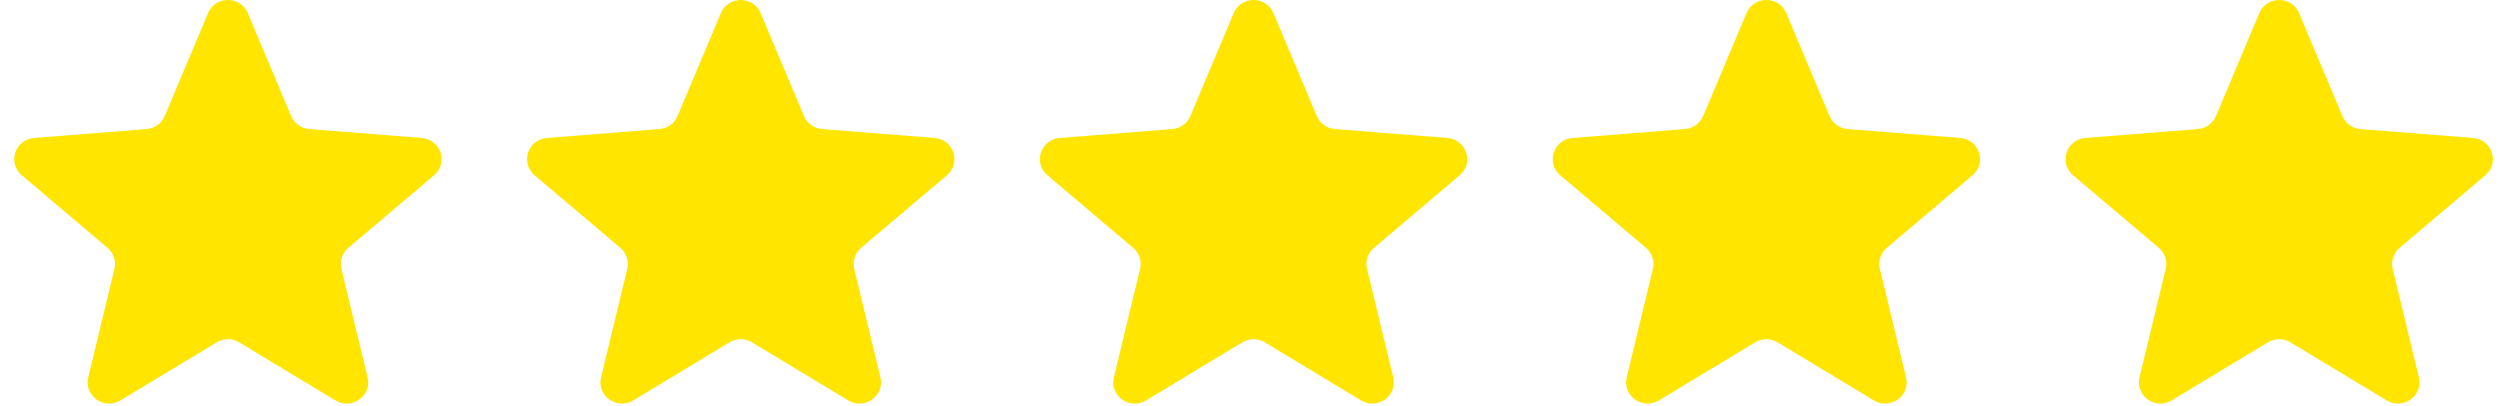
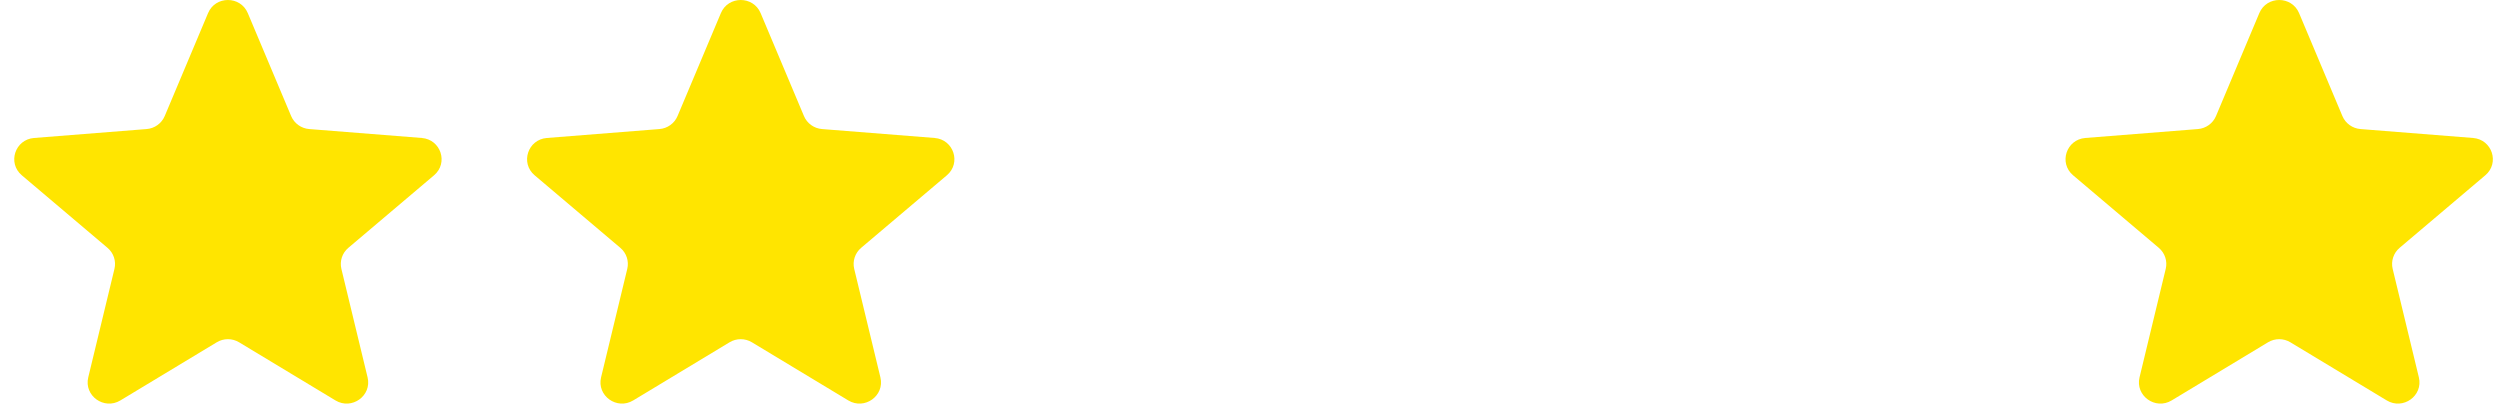
<svg xmlns="http://www.w3.org/2000/svg" width="117" height="19" viewBox="0 0 117 19" fill="none">
  <g clip-path="url(#clip0_1_448)">
    <path d="M9.738 0.612C10.081 -0.204 11.252 -0.204 11.596 0.612L13.625 5.431C13.77 5.775 14.097 6.011 14.473 6.04L19.739 6.457C20.632 6.528 20.994 7.628 20.314 8.203L16.302 11.599C16.015 11.841 15.89 12.222 15.977 12.584L17.203 17.661C17.411 18.521 16.464 19.201 15.7 18.74L11.191 16.02C10.869 15.825 10.464 15.825 10.142 16.02L5.634 18.74C4.87 19.201 3.923 18.521 4.13 17.661L5.356 12.584C5.444 12.222 5.319 11.841 5.032 11.599L1.02 8.203C0.34 7.628 0.702 6.528 1.594 6.457L6.86 6.04C7.236 6.011 7.564 5.775 7.709 5.431L9.738 0.612Z" fill="#FFE500" />
    <path d="M33.738 0.612C34.081 -0.204 35.252 -0.204 35.596 0.612L37.625 5.431C37.77 5.775 38.097 6.011 38.473 6.04L43.739 6.457C44.632 6.528 44.993 7.628 44.314 8.203L40.301 11.599C40.015 11.841 39.89 12.222 39.977 12.584L41.203 17.661C41.411 18.521 40.464 19.201 39.7 18.74L35.191 16.02C34.869 15.825 34.464 15.825 34.142 16.02L29.634 18.74C28.87 19.201 27.923 18.521 28.13 17.661L29.356 12.584C29.444 12.222 29.319 11.841 29.032 11.599L25.02 8.203C24.34 7.628 24.702 6.528 25.594 6.457L30.86 6.04C31.236 6.011 31.564 5.775 31.709 5.431L33.738 0.612Z" fill="#FFE500" />
-     <path d="M57.738 0.612C58.081 -0.204 59.252 -0.204 59.596 0.612L61.625 5.431C61.77 5.775 62.097 6.011 62.473 6.04L67.739 6.457C68.632 6.528 68.993 7.628 68.314 8.203L64.302 11.599C64.015 11.841 63.89 12.222 63.977 12.584L65.203 17.661C65.411 18.521 64.464 19.201 63.7 18.74L59.191 16.02C58.869 15.825 58.464 15.825 58.142 16.02L53.634 18.74C52.87 19.201 51.923 18.521 52.13 17.661L53.356 12.584C53.444 12.222 53.319 11.841 53.032 11.599L49.02 8.203C48.34 7.628 48.702 6.528 49.594 6.457L54.86 6.04C55.236 6.011 55.564 5.775 55.709 5.431L57.738 0.612Z" fill="#FFE500" />
-     <path d="M81.737 0.612C82.081 -0.204 83.252 -0.204 83.596 0.612L85.624 5.431C85.769 5.775 86.097 6.011 86.473 6.04L91.739 6.457C92.632 6.528 92.993 7.628 92.314 8.203L88.301 11.599C88.015 11.841 87.89 12.222 87.977 12.584L89.203 17.661C89.411 18.521 88.463 19.201 87.7 18.74L83.191 16.02C82.869 15.825 82.464 15.825 82.142 16.02L77.634 18.74C76.87 19.201 75.923 18.521 76.13 17.661L77.356 12.584C77.444 12.222 77.318 11.841 77.032 11.599L73.02 8.203C72.34 7.628 72.702 6.528 73.594 6.457L78.86 6.04C79.236 6.011 79.564 5.775 79.709 5.431L81.737 0.612Z" fill="#FFE500" />
    <path d="M105.737 0.612C106.081 -0.204 107.252 -0.204 107.596 0.612L109.624 5.431C109.769 5.775 110.097 6.011 110.473 6.04L115.739 6.457C116.631 6.528 116.993 7.628 116.313 8.203L112.301 11.599C112.015 11.841 111.89 12.222 111.977 12.584L113.203 17.661C113.411 18.521 112.463 19.201 111.7 18.74L107.191 16.02C106.869 15.825 106.464 15.825 106.142 16.02L101.634 18.74C100.87 19.201 99.923 18.521 100.13 17.661L101.356 12.584C101.444 12.222 101.318 11.841 101.032 11.599L97.02 8.203C96.34 7.628 96.702 6.528 97.594 6.457L102.86 6.04C103.236 6.011 103.564 5.775 103.709 5.431L105.737 0.612Z" fill="#FFE500" />
  </g>
  <defs>
    <clipPath id="clip0_1_448">
      <rect width="116" height="18.889" fill="white" transform="translate(0.667)" />
    </clipPath>
  </defs>
</svg>